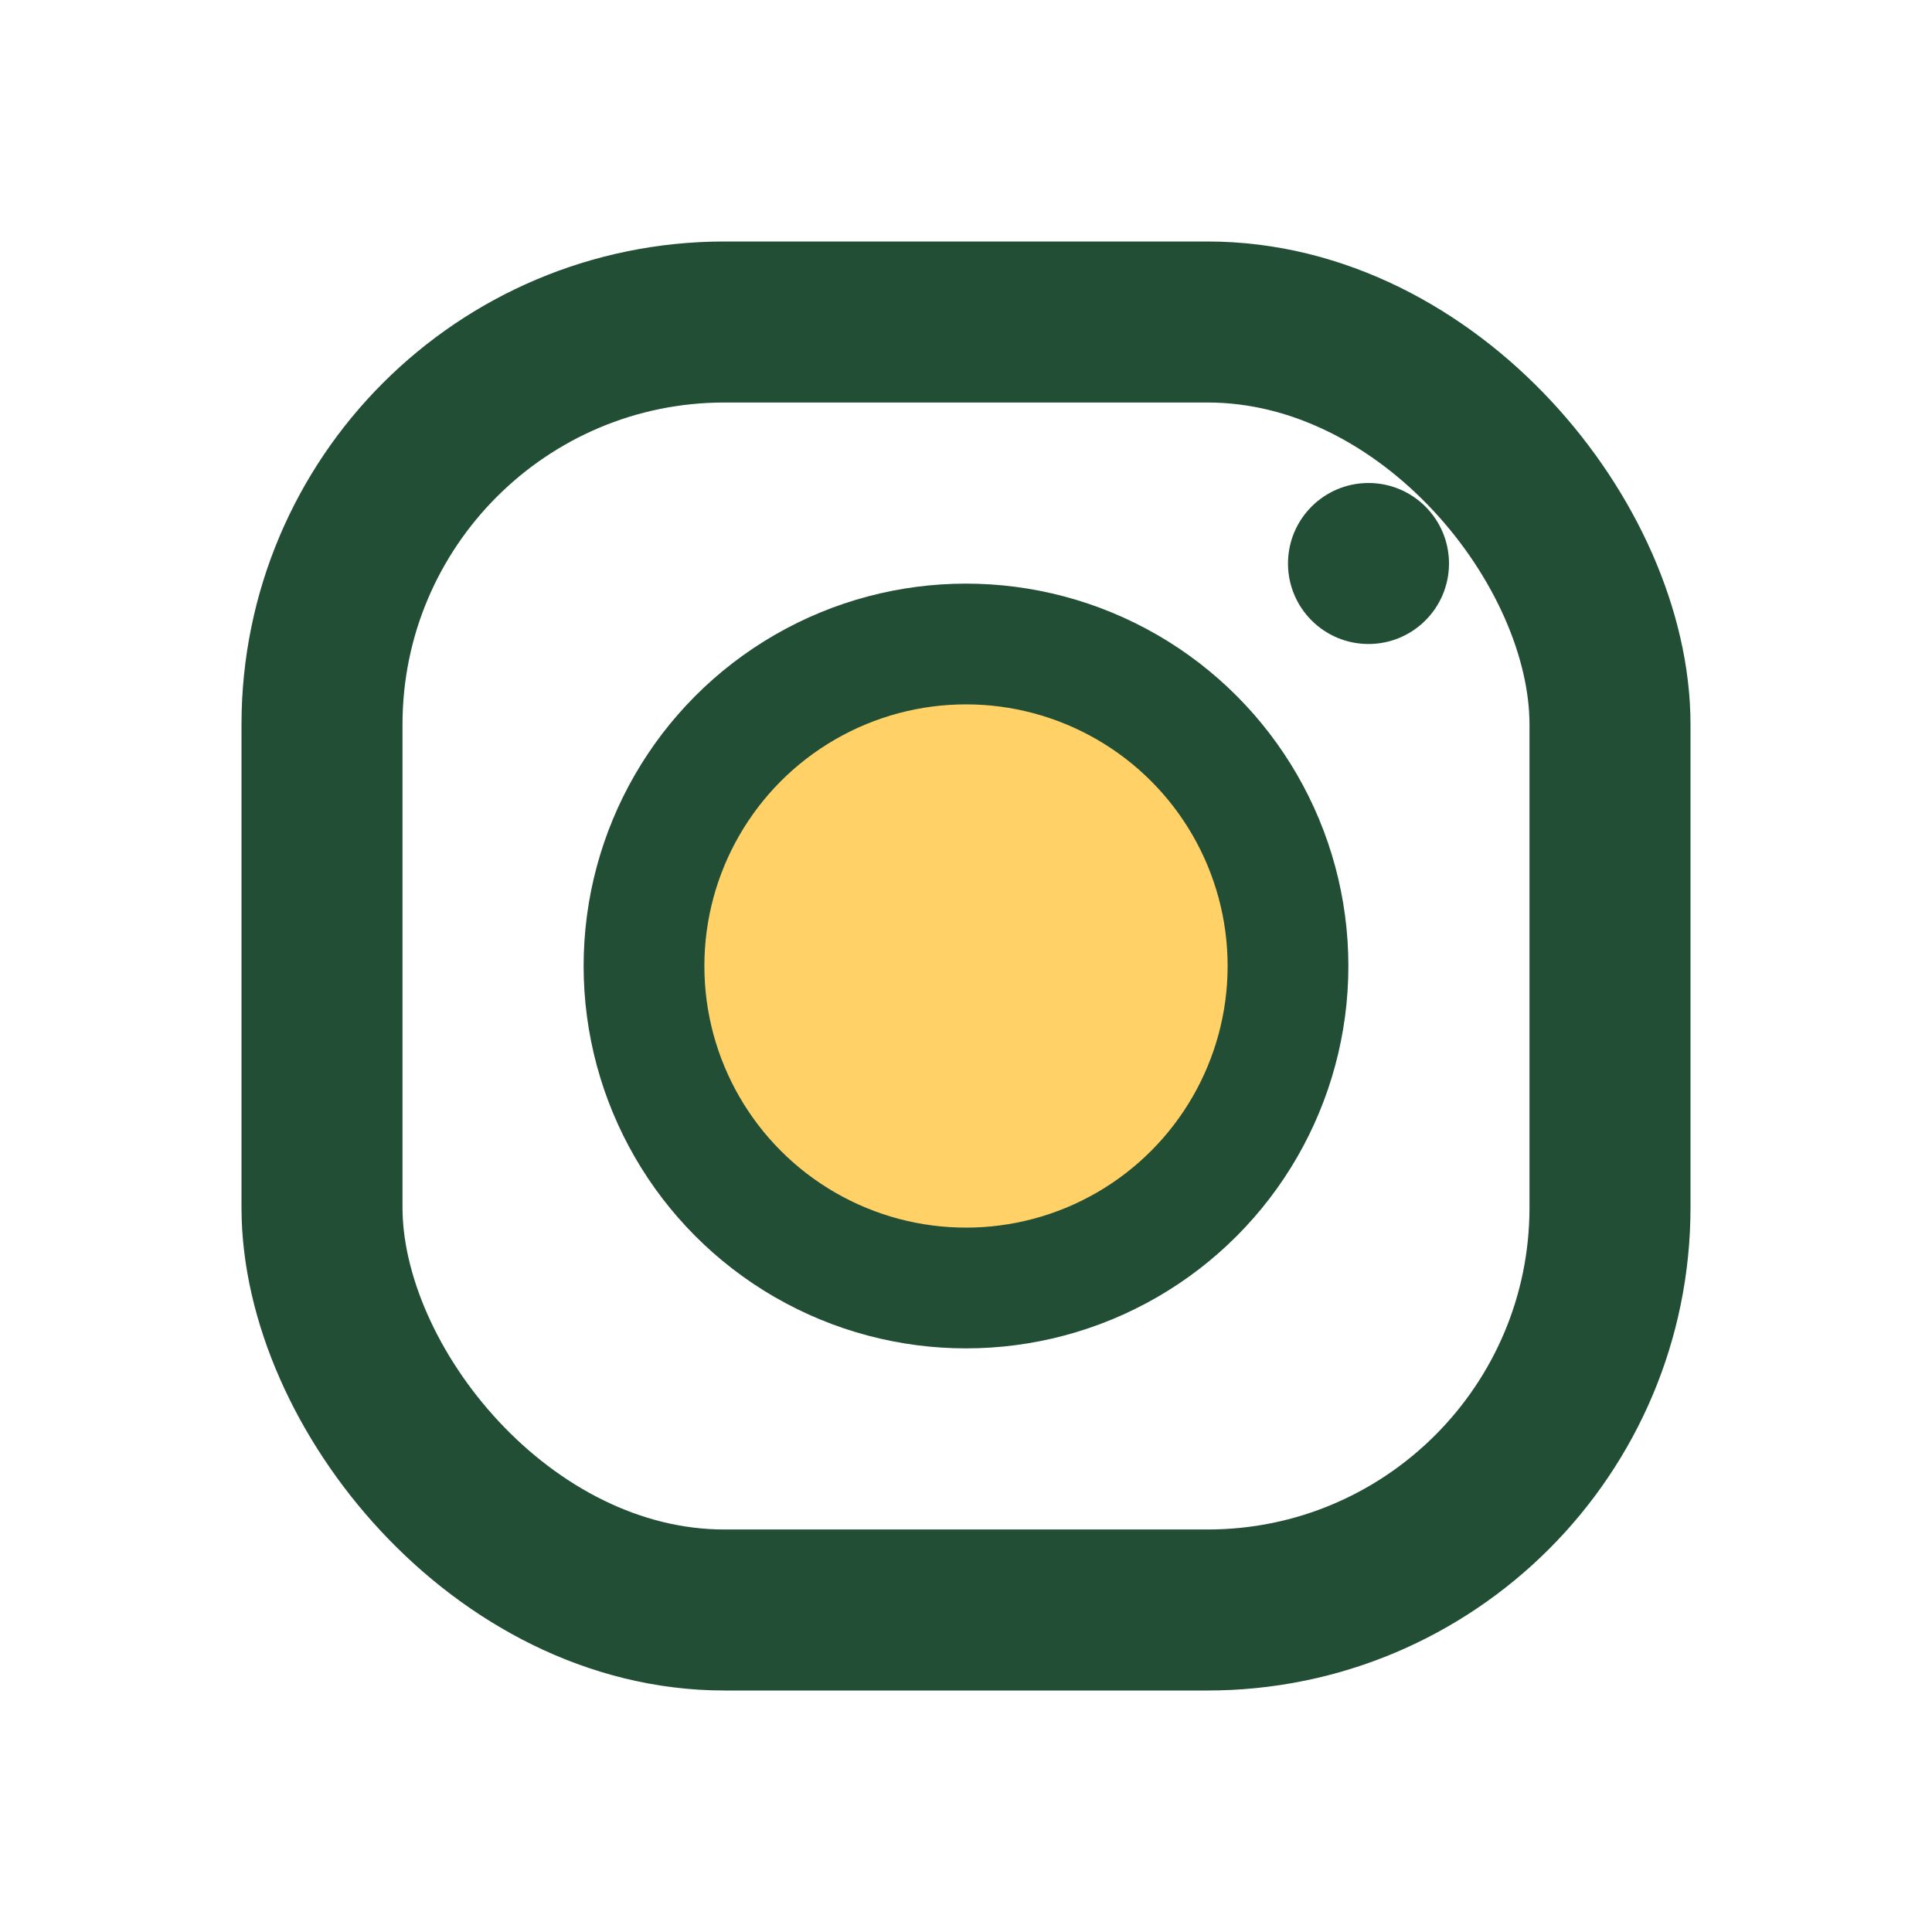
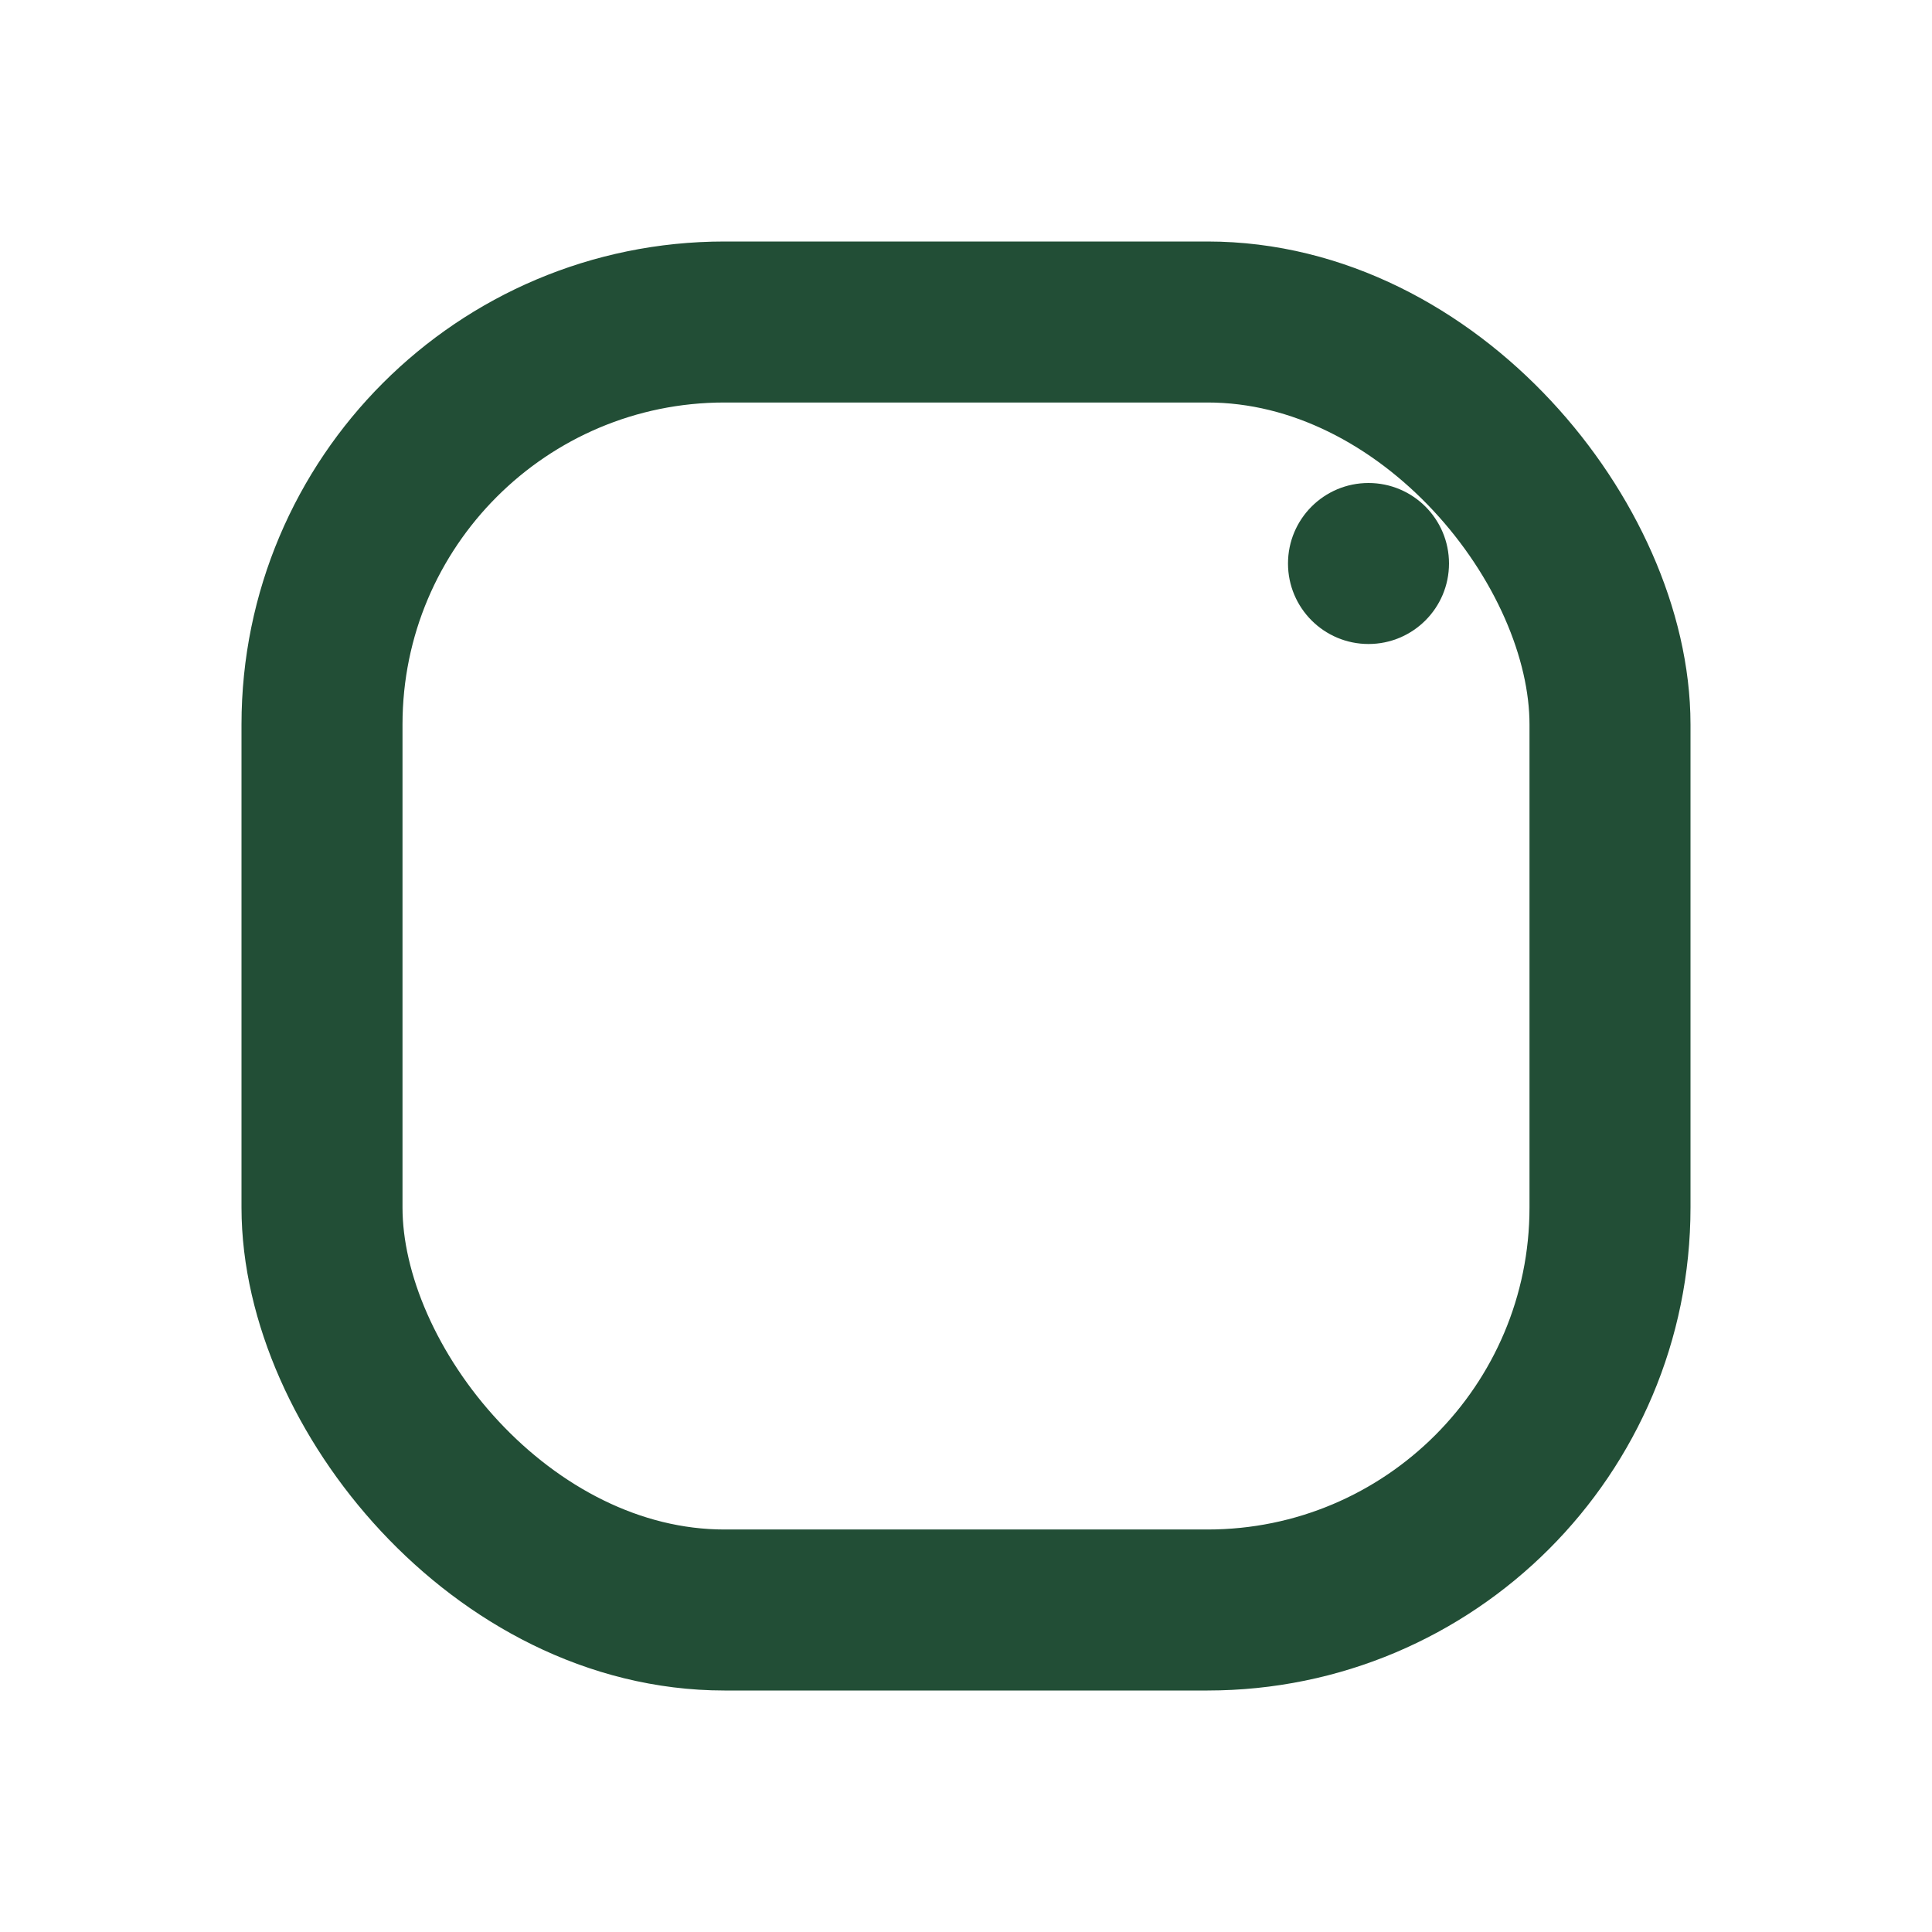
<svg xmlns="http://www.w3.org/2000/svg" width="24" height="24" viewBox="0 0 24 24">
  <rect x="4" y="4" width="16" height="16" rx="5" fill="none" stroke="#224E36" stroke-width="2" />
-   <circle cx="12" cy="12" r="4" fill="#FFD166" stroke="#224E36" stroke-width="1.5" />
  <circle cx="17" cy="7" r="1" fill="#224E36" />
</svg>